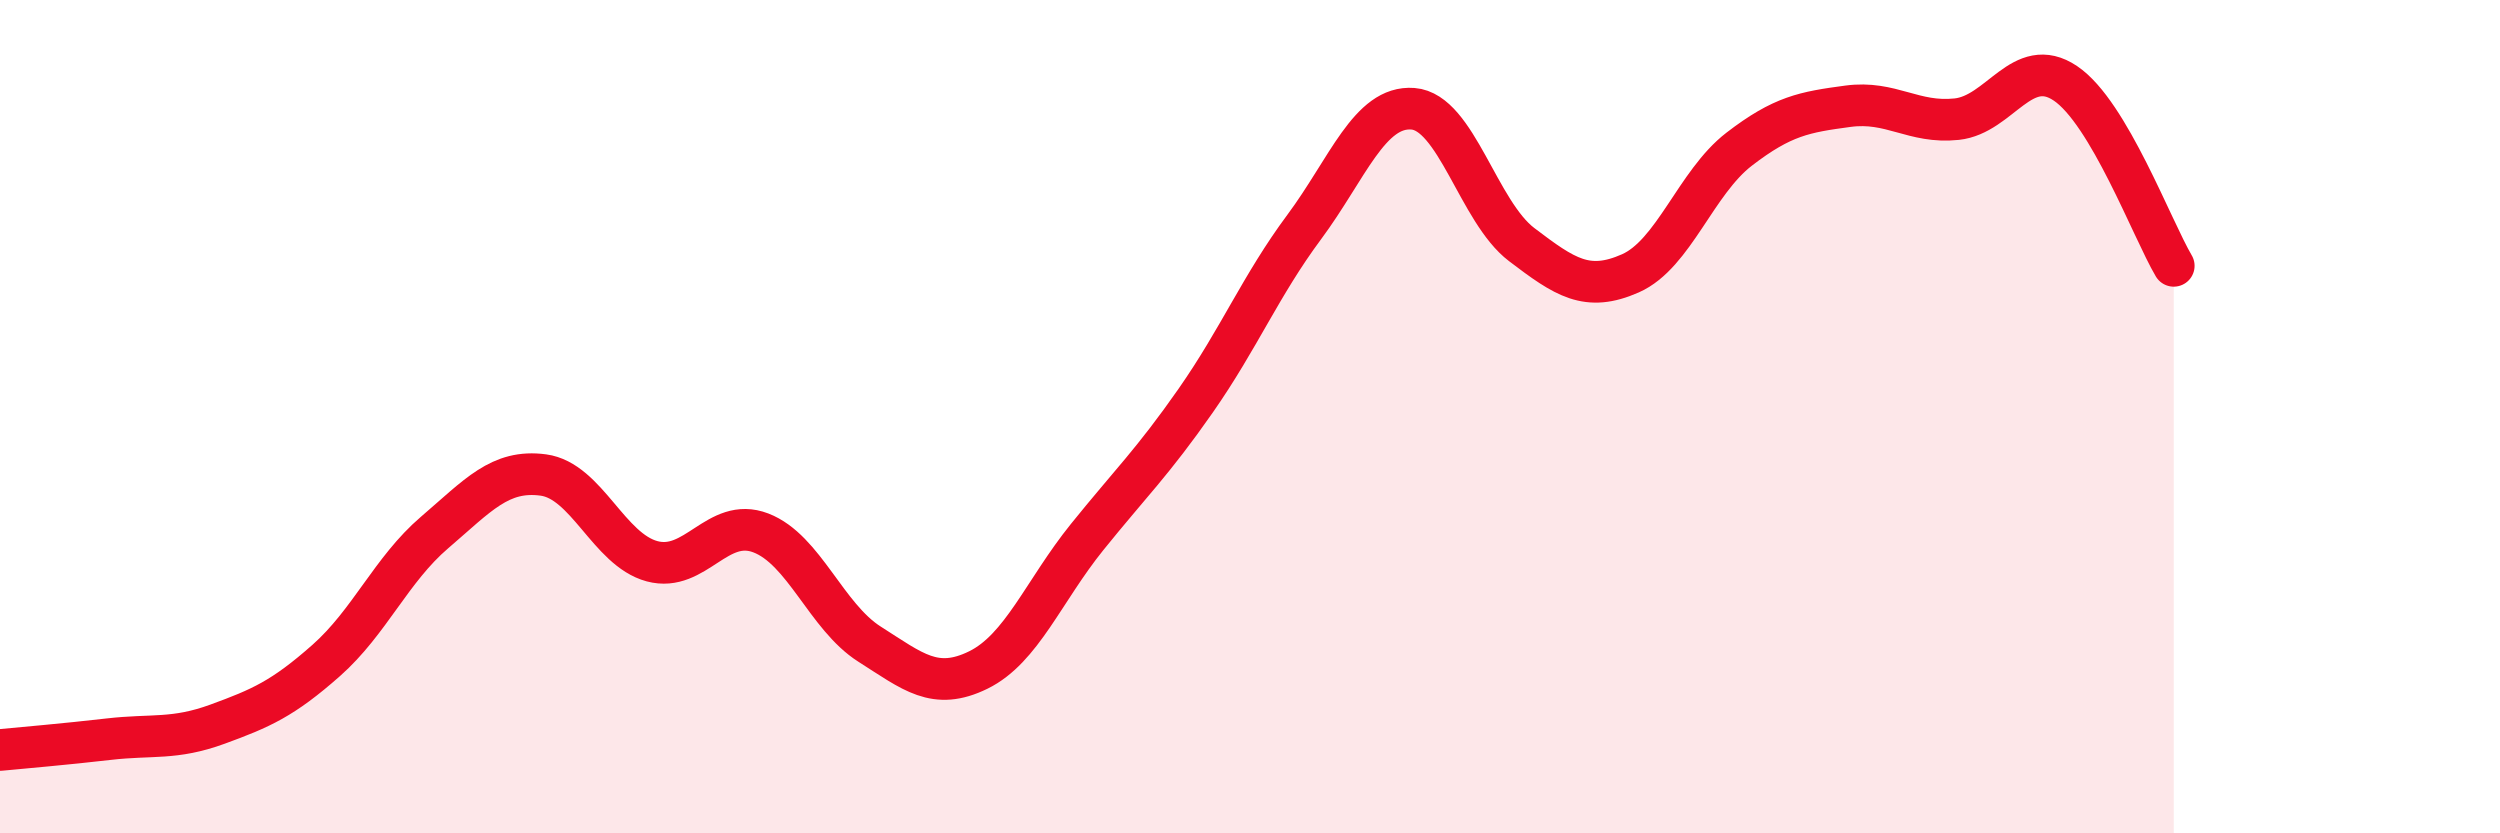
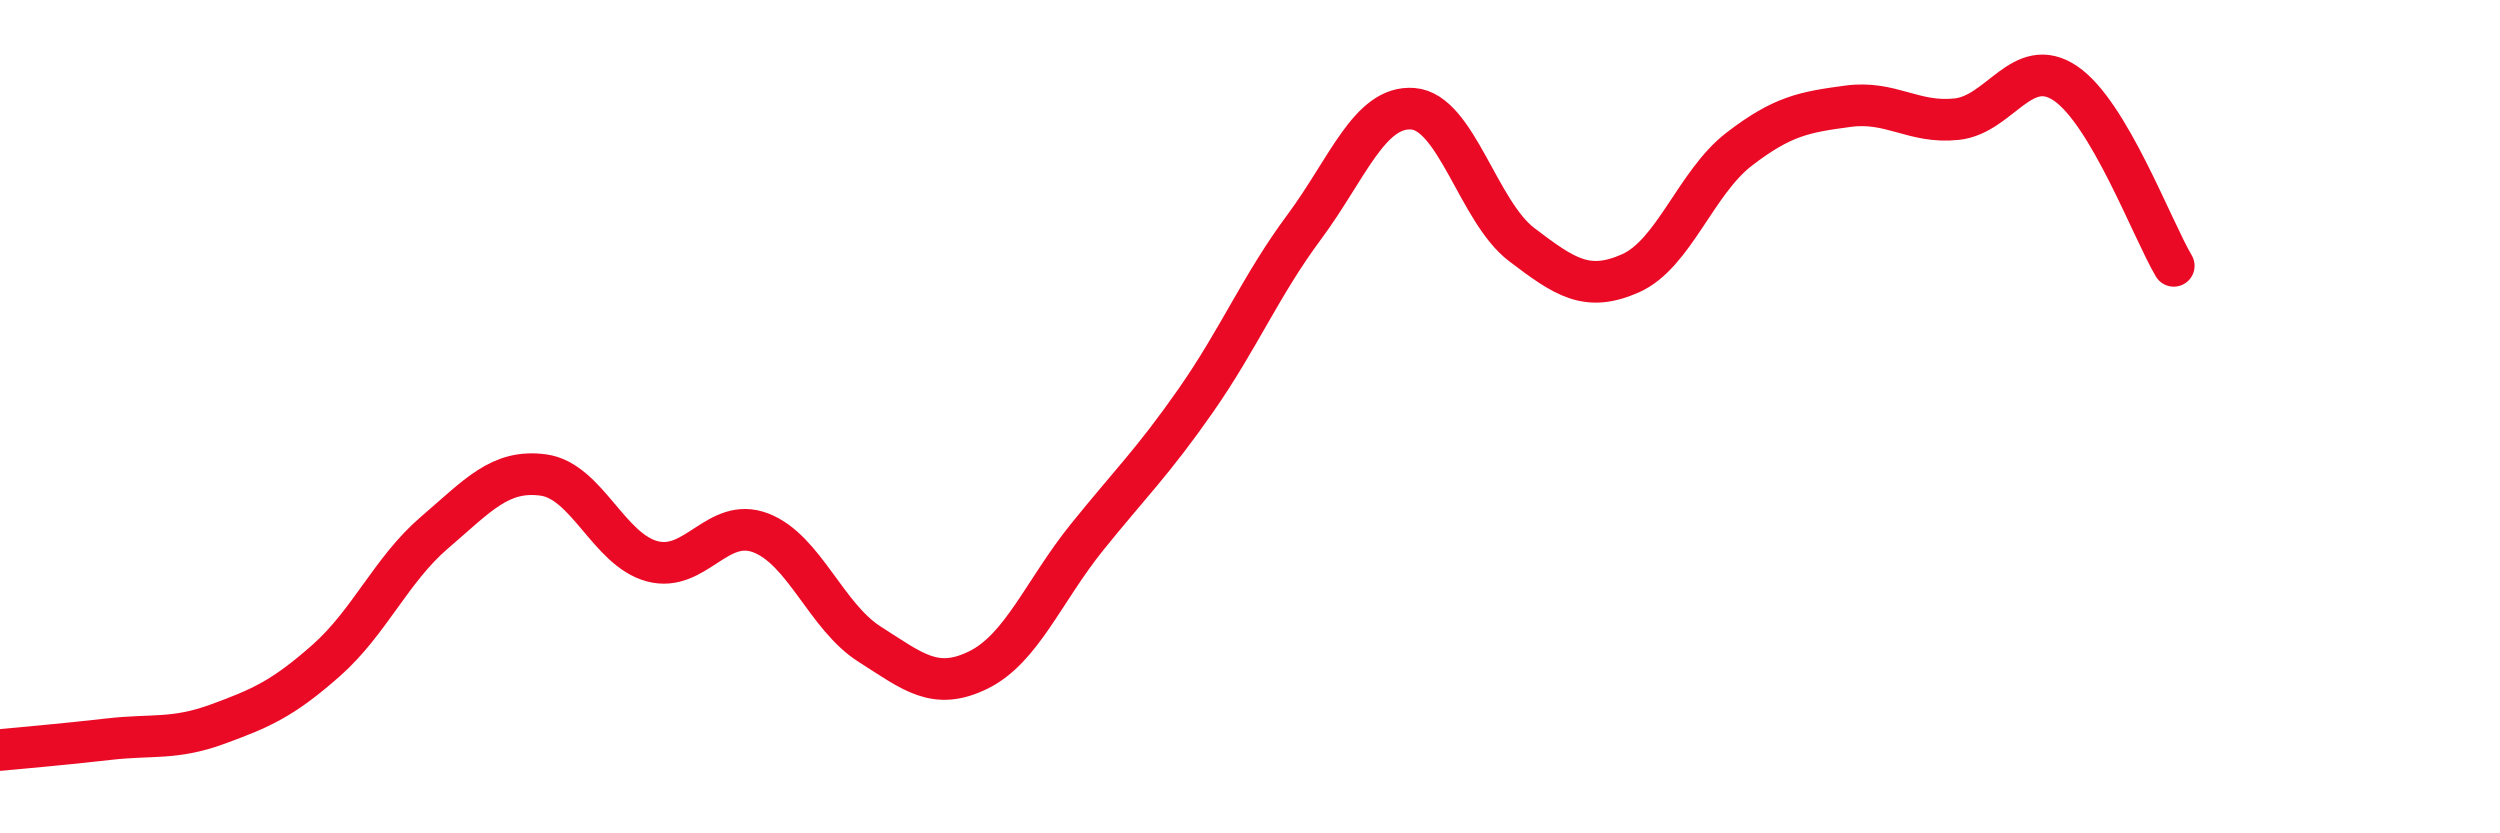
<svg xmlns="http://www.w3.org/2000/svg" width="60" height="20" viewBox="0 0 60 20">
-   <path d="M 0,18 C 0.52,17.95 1.57,17.86 2.61,17.74 C 3.65,17.62 4.18,17.76 5.22,17.38 C 6.26,17 6.79,16.77 7.83,15.85 C 8.87,14.93 9.39,13.67 10.43,12.78 C 11.47,11.89 12,11.26 13.04,11.4 C 14.08,11.54 14.61,13.19 15.65,13.47 C 16.69,13.75 17.22,12.39 18.26,12.79 C 19.3,13.19 19.83,14.8 20.87,15.46 C 21.91,16.12 22.44,16.59 23.48,16.08 C 24.52,15.57 25.05,14.18 26.09,12.89 C 27.13,11.6 27.66,11.1 28.7,9.61 C 29.74,8.12 30.26,6.85 31.3,5.45 C 32.34,4.05 32.87,2.53 33.91,2.61 C 34.95,2.69 35.48,5.08 36.52,5.87 C 37.56,6.66 38.09,7.02 39.13,6.56 C 40.17,6.1 40.7,4.38 41.74,3.58 C 42.78,2.78 43.31,2.69 44.35,2.55 C 45.39,2.41 45.92,2.97 46.96,2.86 C 48,2.75 48.53,1.3 49.57,2 C 50.61,2.7 51.65,5.5 52.17,6.38L52.17 20L0 20Z" fill="#EB0A25" opacity="0.1" stroke-linecap="round" stroke-linejoin="round" />
  <path d="M 0,18 C 0.52,17.95 1.57,17.86 2.61,17.74 C 3.65,17.62 4.18,17.76 5.22,17.38 C 6.26,17 6.79,16.77 7.83,15.85 C 8.87,14.93 9.39,13.67 10.43,12.78 C 11.47,11.89 12,11.26 13.04,11.4 C 14.08,11.54 14.61,13.19 15.65,13.47 C 16.69,13.75 17.22,12.39 18.26,12.79 C 19.3,13.19 19.83,14.8 20.87,15.46 C 21.91,16.12 22.44,16.59 23.48,16.08 C 24.52,15.57 25.05,14.18 26.09,12.89 C 27.13,11.6 27.66,11.1 28.7,9.61 C 29.74,8.12 30.26,6.85 31.3,5.45 C 32.34,4.05 32.87,2.53 33.91,2.61 C 34.95,2.69 35.48,5.08 36.52,5.87 C 37.56,6.66 38.09,7.02 39.13,6.56 C 40.17,6.1 40.7,4.38 41.74,3.58 C 42.78,2.78 43.31,2.69 44.35,2.55 C 45.39,2.41 45.92,2.97 46.96,2.86 C 48,2.75 48.53,1.3 49.57,2 C 50.61,2.7 51.65,5.5 52.17,6.38" stroke="#EB0A25" stroke-width="1" fill="none" stroke-linecap="round" stroke-linejoin="round" />
</svg>